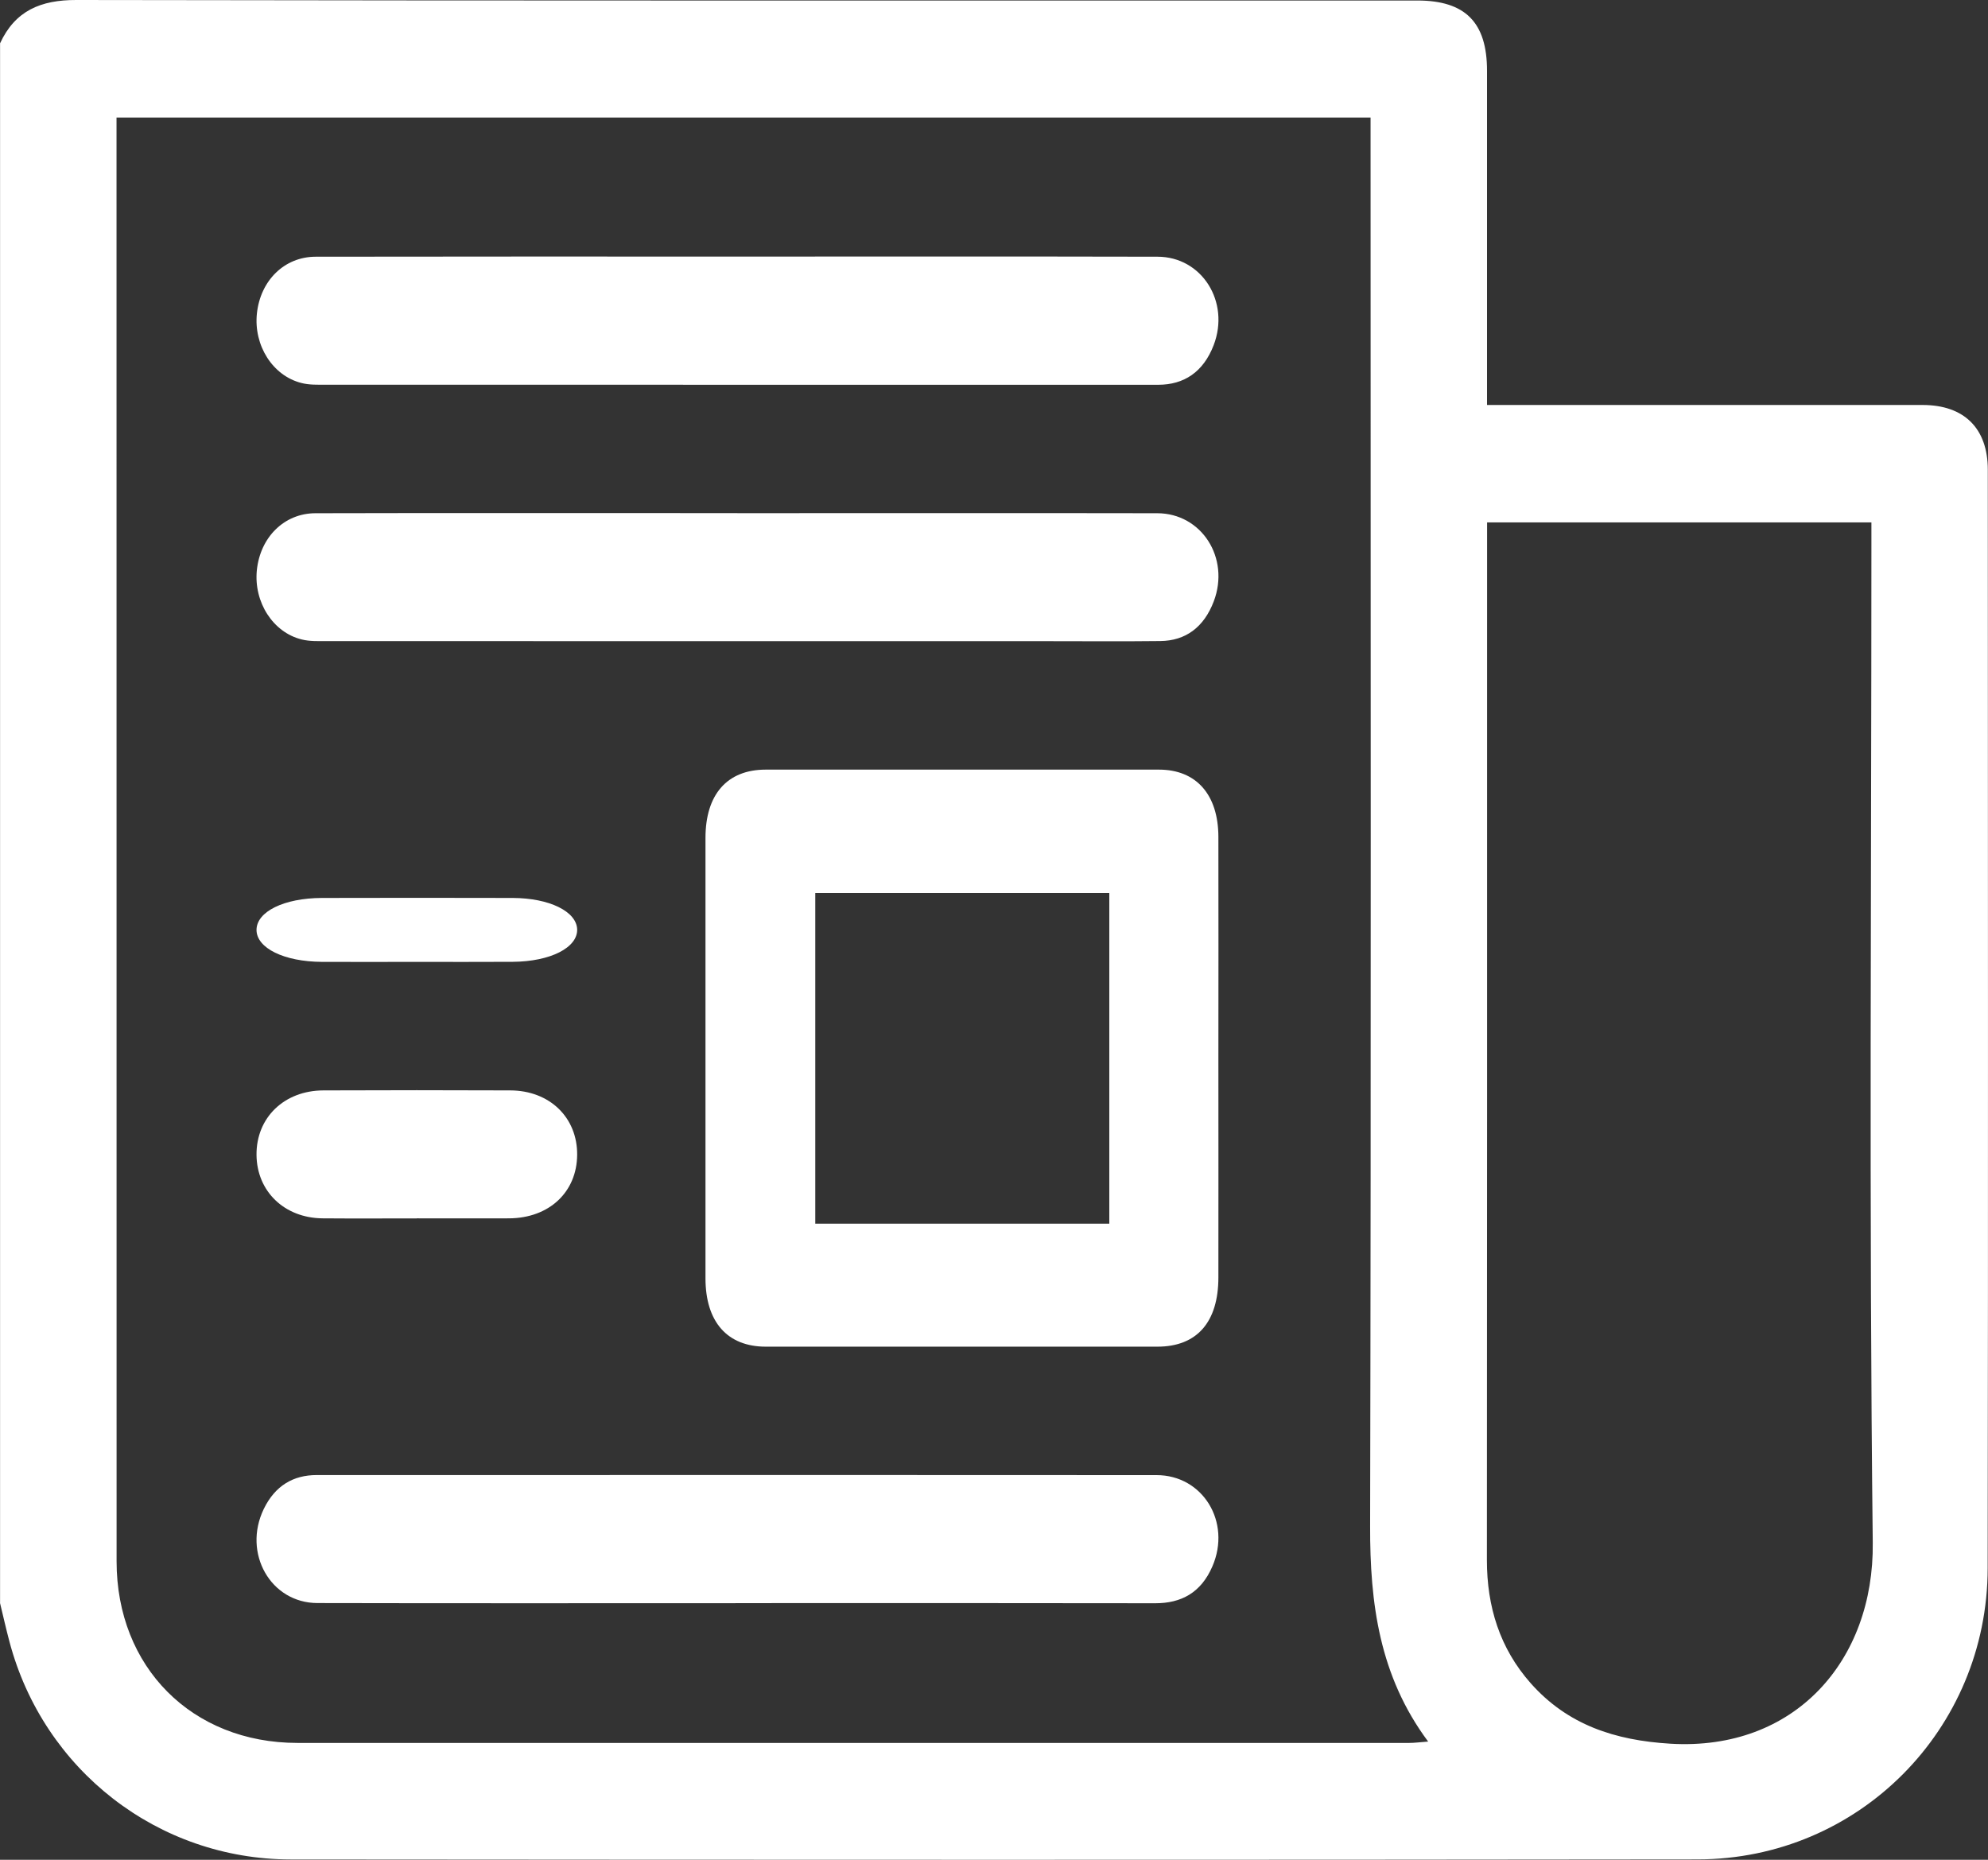
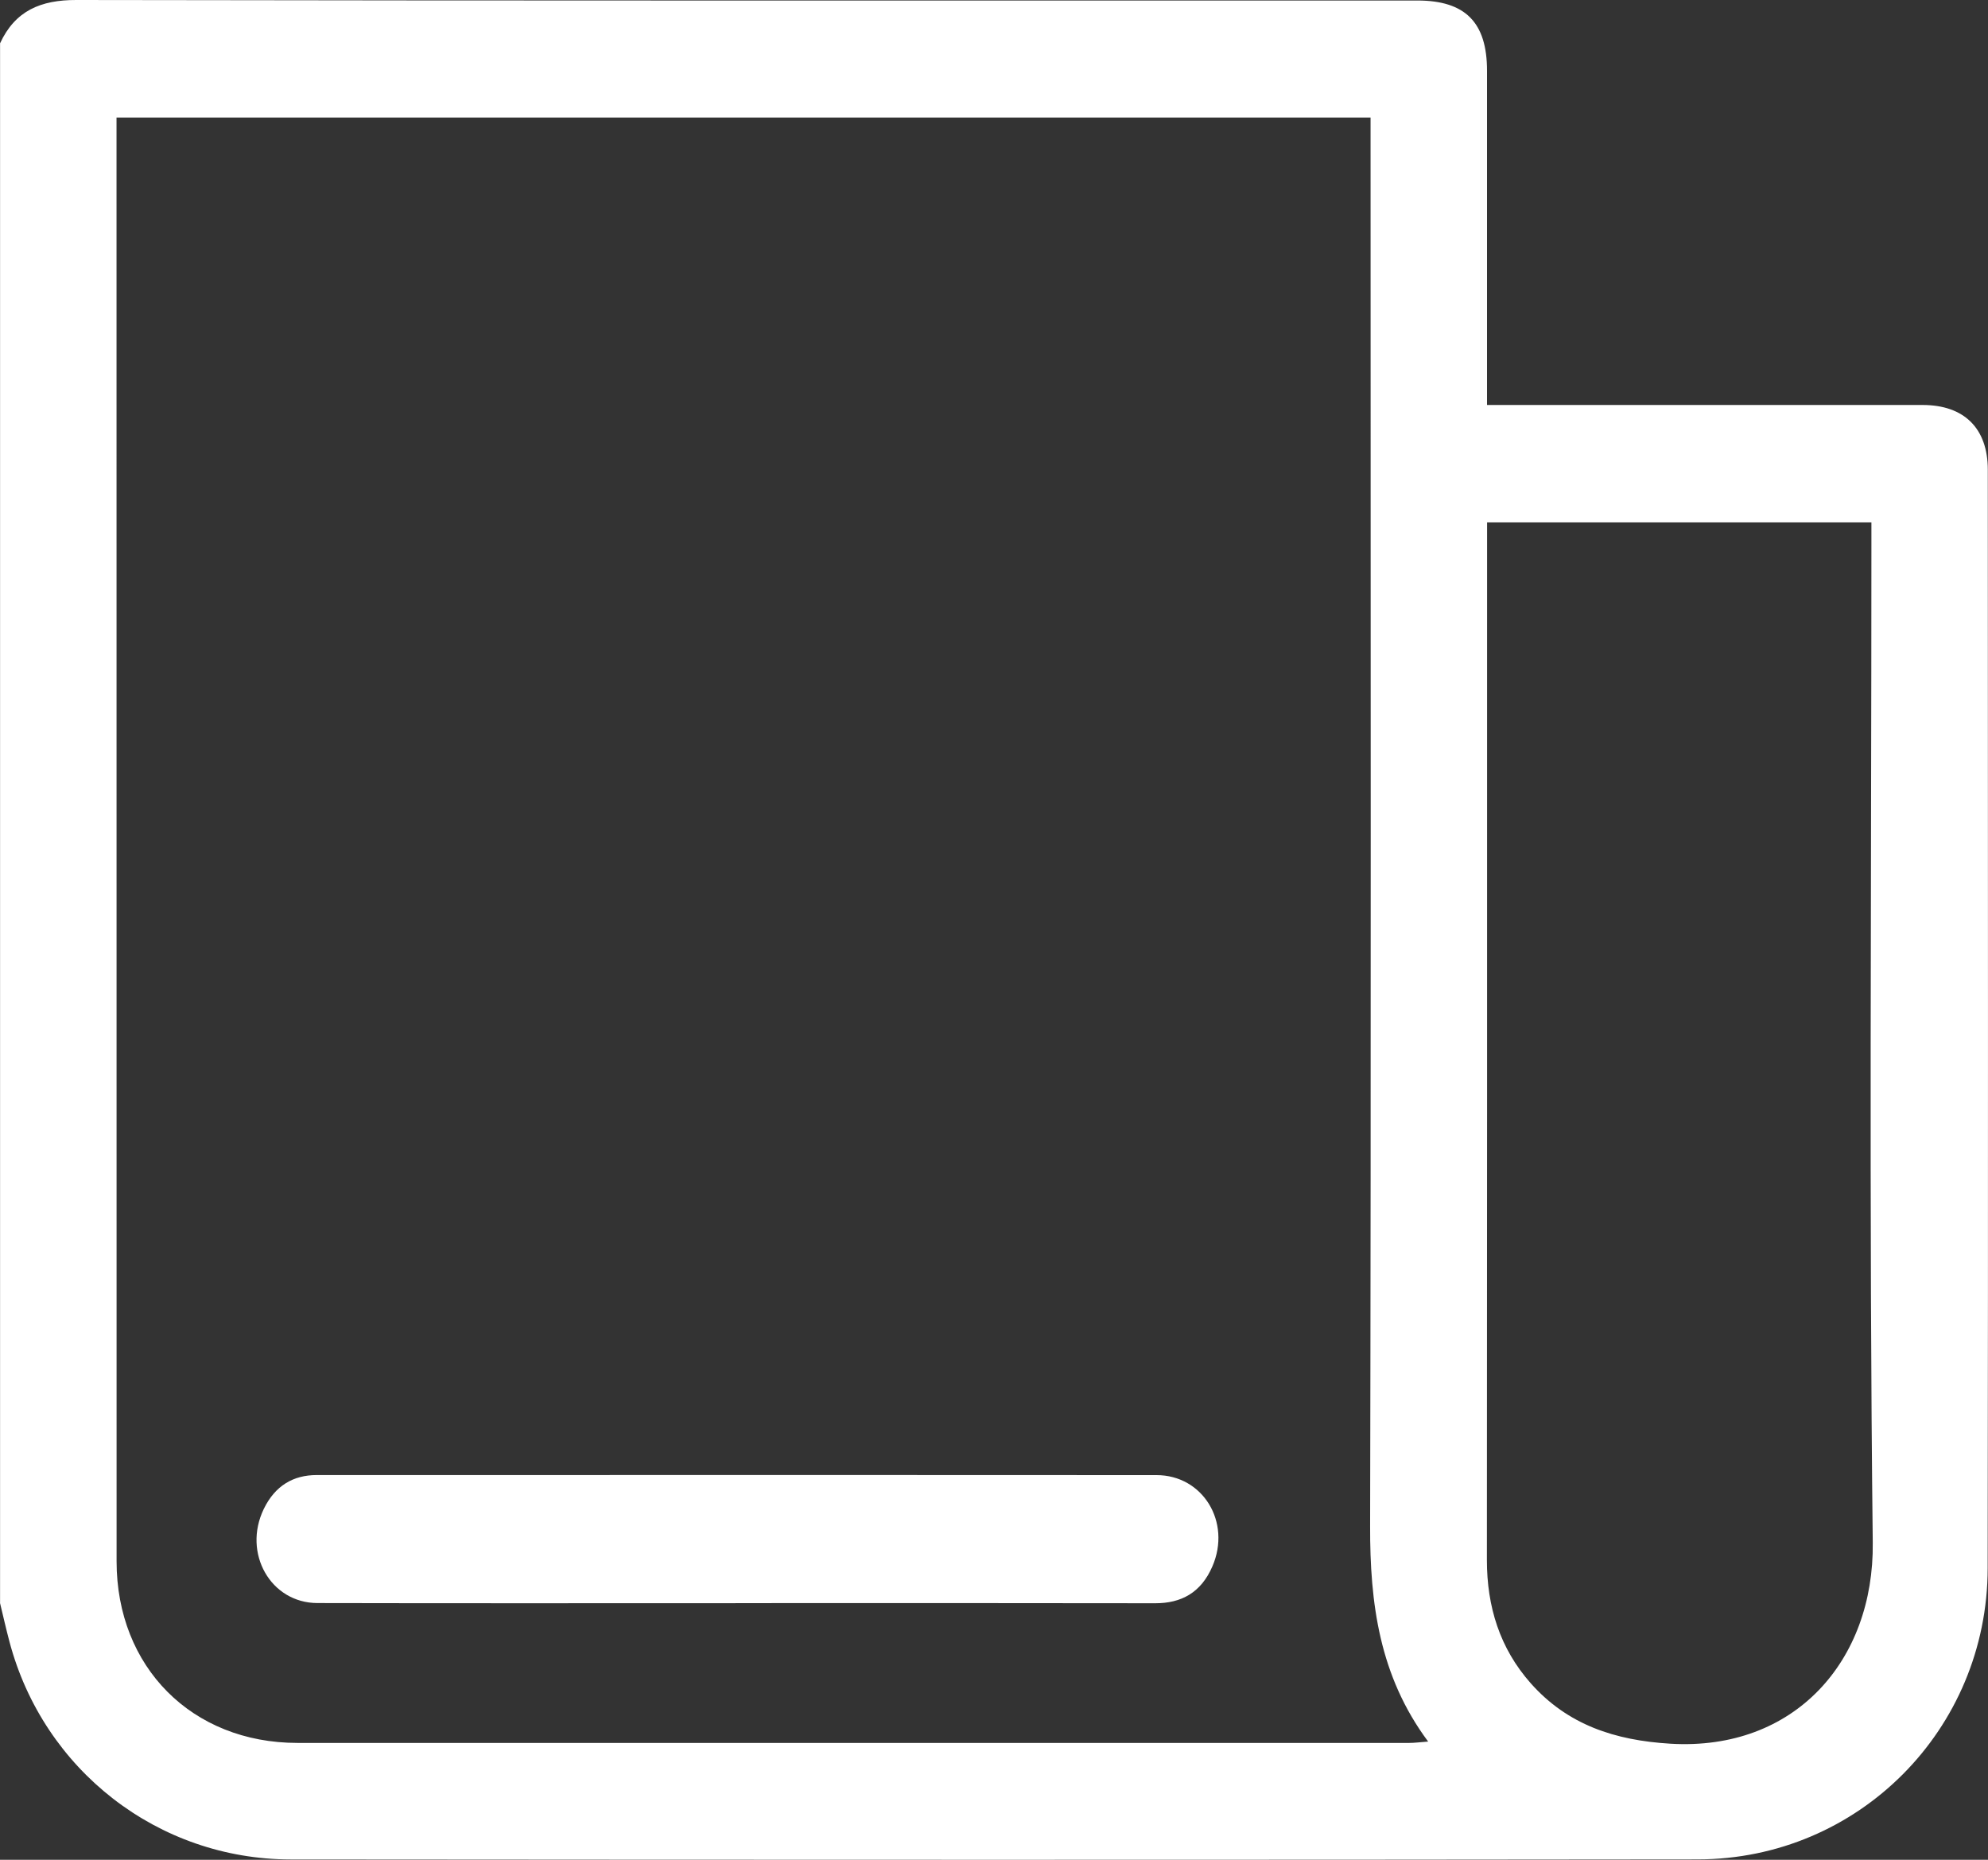
<svg xmlns="http://www.w3.org/2000/svg" width="31" height="29" viewBox="0 0 31 29" fill="none">
  <rect x="0" y="0" width="31" height="29" fill="#333333" stroke="none" />
  <path d="M0.001 24.996C0.001 16.889 0.001 8.782 0.001 0.675C0.237 0.166 0.635 -0.001 1.19 2.93317e-06C8.161 0.012 15.132 0.008 22.102 0.008C22.849 0.008 23.188 0.349 23.188 1.103C23.188 2.73 23.188 4.357 23.188 5.984V6.315H23.564C25.702 6.315 27.841 6.314 29.98 6.315C30.629 6.315 30.997 6.68 30.997 7.325C30.998 13.035 31.004 18.745 30.995 24.455C30.991 26.968 28.981 28.991 26.475 28.994C19.161 29.003 11.847 29.001 4.533 28.995C2.463 28.993 0.681 27.602 0.149 25.605C0.095 25.402 0.049 25.198 0 24.995L0.001 24.996ZM1.817 1.833C1.817 1.948 1.817 2.036 1.817 2.124C1.817 9.532 1.817 16.939 1.818 24.346C1.818 25.997 2.993 27.177 4.637 27.178C10.417 27.18 16.197 27.178 21.977 27.178C22.06 27.178 22.144 27.166 22.27 27.157C21.507 26.132 21.362 24.998 21.365 23.798C21.381 16.603 21.372 9.408 21.372 2.214C21.372 2.088 21.372 1.962 21.372 1.833H1.817ZM23.189 8.147C23.189 8.691 23.189 9.204 23.189 9.718C23.189 14.587 23.19 19.456 23.186 24.326C23.186 25.052 23.386 25.701 23.869 26.247C24.446 26.898 25.185 27.138 26.046 27.19C27.988 27.307 29.224 25.893 29.203 24.057C29.144 18.875 29.182 13.692 29.182 8.51V8.146H23.188L23.189 8.147Z" fill="white" />
-   <path d="M18.999 16.498C18.999 17.638 19.001 18.778 18.999 19.918C18.999 20.617 18.664 20.999 18.048 20.999C16.012 21 13.977 21 11.941 20.999C11.342 20.999 11.002 20.613 11.001 19.936C11 17.646 11 15.356 11.001 13.066C11.001 12.387 11.34 12.002 11.938 12.001C13.983 12 16.028 12 18.073 12.001C18.654 12.001 18.997 12.391 18.999 13.047C19.002 14.197 18.999 15.347 18.999 16.497V16.498ZM17.298 13.925H12.713V19.081H17.298V13.925Z" fill="white" />
-   <path d="M11.531 4.001C13.704 4.001 15.877 3.998 18.05 4.003C18.741 4.003 19.185 4.707 18.925 5.383C18.764 5.801 18.463 6 18.06 6C17.175 6 16.29 6 15.405 6C11.964 6 8.522 6 5.081 5.999C4.954 5.999 4.823 6.004 4.7 5.972C4.251 5.859 3.954 5.386 4.006 4.889C4.06 4.375 4.434 4.003 4.924 4.003C7.126 3.999 9.328 4.001 11.531 4.001Z" fill="white" />
-   <path d="M11.498 8.002C13.68 8.002 15.864 7.999 18.046 8.003C18.738 8.004 19.183 8.701 18.927 9.377C18.773 9.783 18.485 9.992 18.094 9.996C17.514 10.003 16.933 9.998 16.354 9.998C12.597 9.998 8.841 9.998 5.085 9.997C4.958 9.997 4.827 10.002 4.704 9.971C4.256 9.861 3.956 9.389 4.005 8.893C4.057 8.379 4.431 8.003 4.92 8.003C6.935 7.998 8.951 8.001 10.967 8.001C11.143 8.001 11.321 8.001 11.498 8.001V8.002Z" fill="white" />
  <path d="M11.469 24.999C9.296 24.999 7.123 25.002 4.95 24.997C4.22 24.996 3.78 24.219 4.113 23.53C4.29 23.166 4.574 23.001 4.939 23.001C5.903 23.001 6.866 23.001 7.83 23.001C11.231 23.001 14.633 22.999 18.035 23.002C18.757 23.002 19.204 23.734 18.906 24.424C18.728 24.838 18.417 25 18.017 25C15.972 24.996 13.927 24.998 11.882 24.998C11.744 24.998 11.607 24.998 11.469 24.998V24.999Z" fill="white" />
-   <path d="M6.494 14.999C6.003 14.999 5.512 15.001 5.021 14.999C4.429 14.996 4.001 14.784 4 14.501C4 14.216 4.428 14.004 5.02 14.002C6.011 14 7.003 13.999 7.995 14.002C8.568 14.004 8.99 14.213 9 14.491C9.009 14.776 8.583 14.994 7.996 14.998C7.494 15.001 6.993 14.999 6.492 14.999H6.494Z" fill="white" />
-   <path d="M6.501 18.999C6.01 18.999 5.52 19.002 5.029 18.998C4.434 18.992 4.005 18.577 4 18.009C3.995 17.429 4.43 17.005 5.044 17.003C6.014 16.999 6.984 16.999 7.955 17.003C8.571 17.004 9.004 17.426 9 18.007C8.996 18.589 8.563 18.994 7.94 18.998C7.46 19 6.981 18.998 6.501 18.998V18.999Z" fill="white" />
</svg>